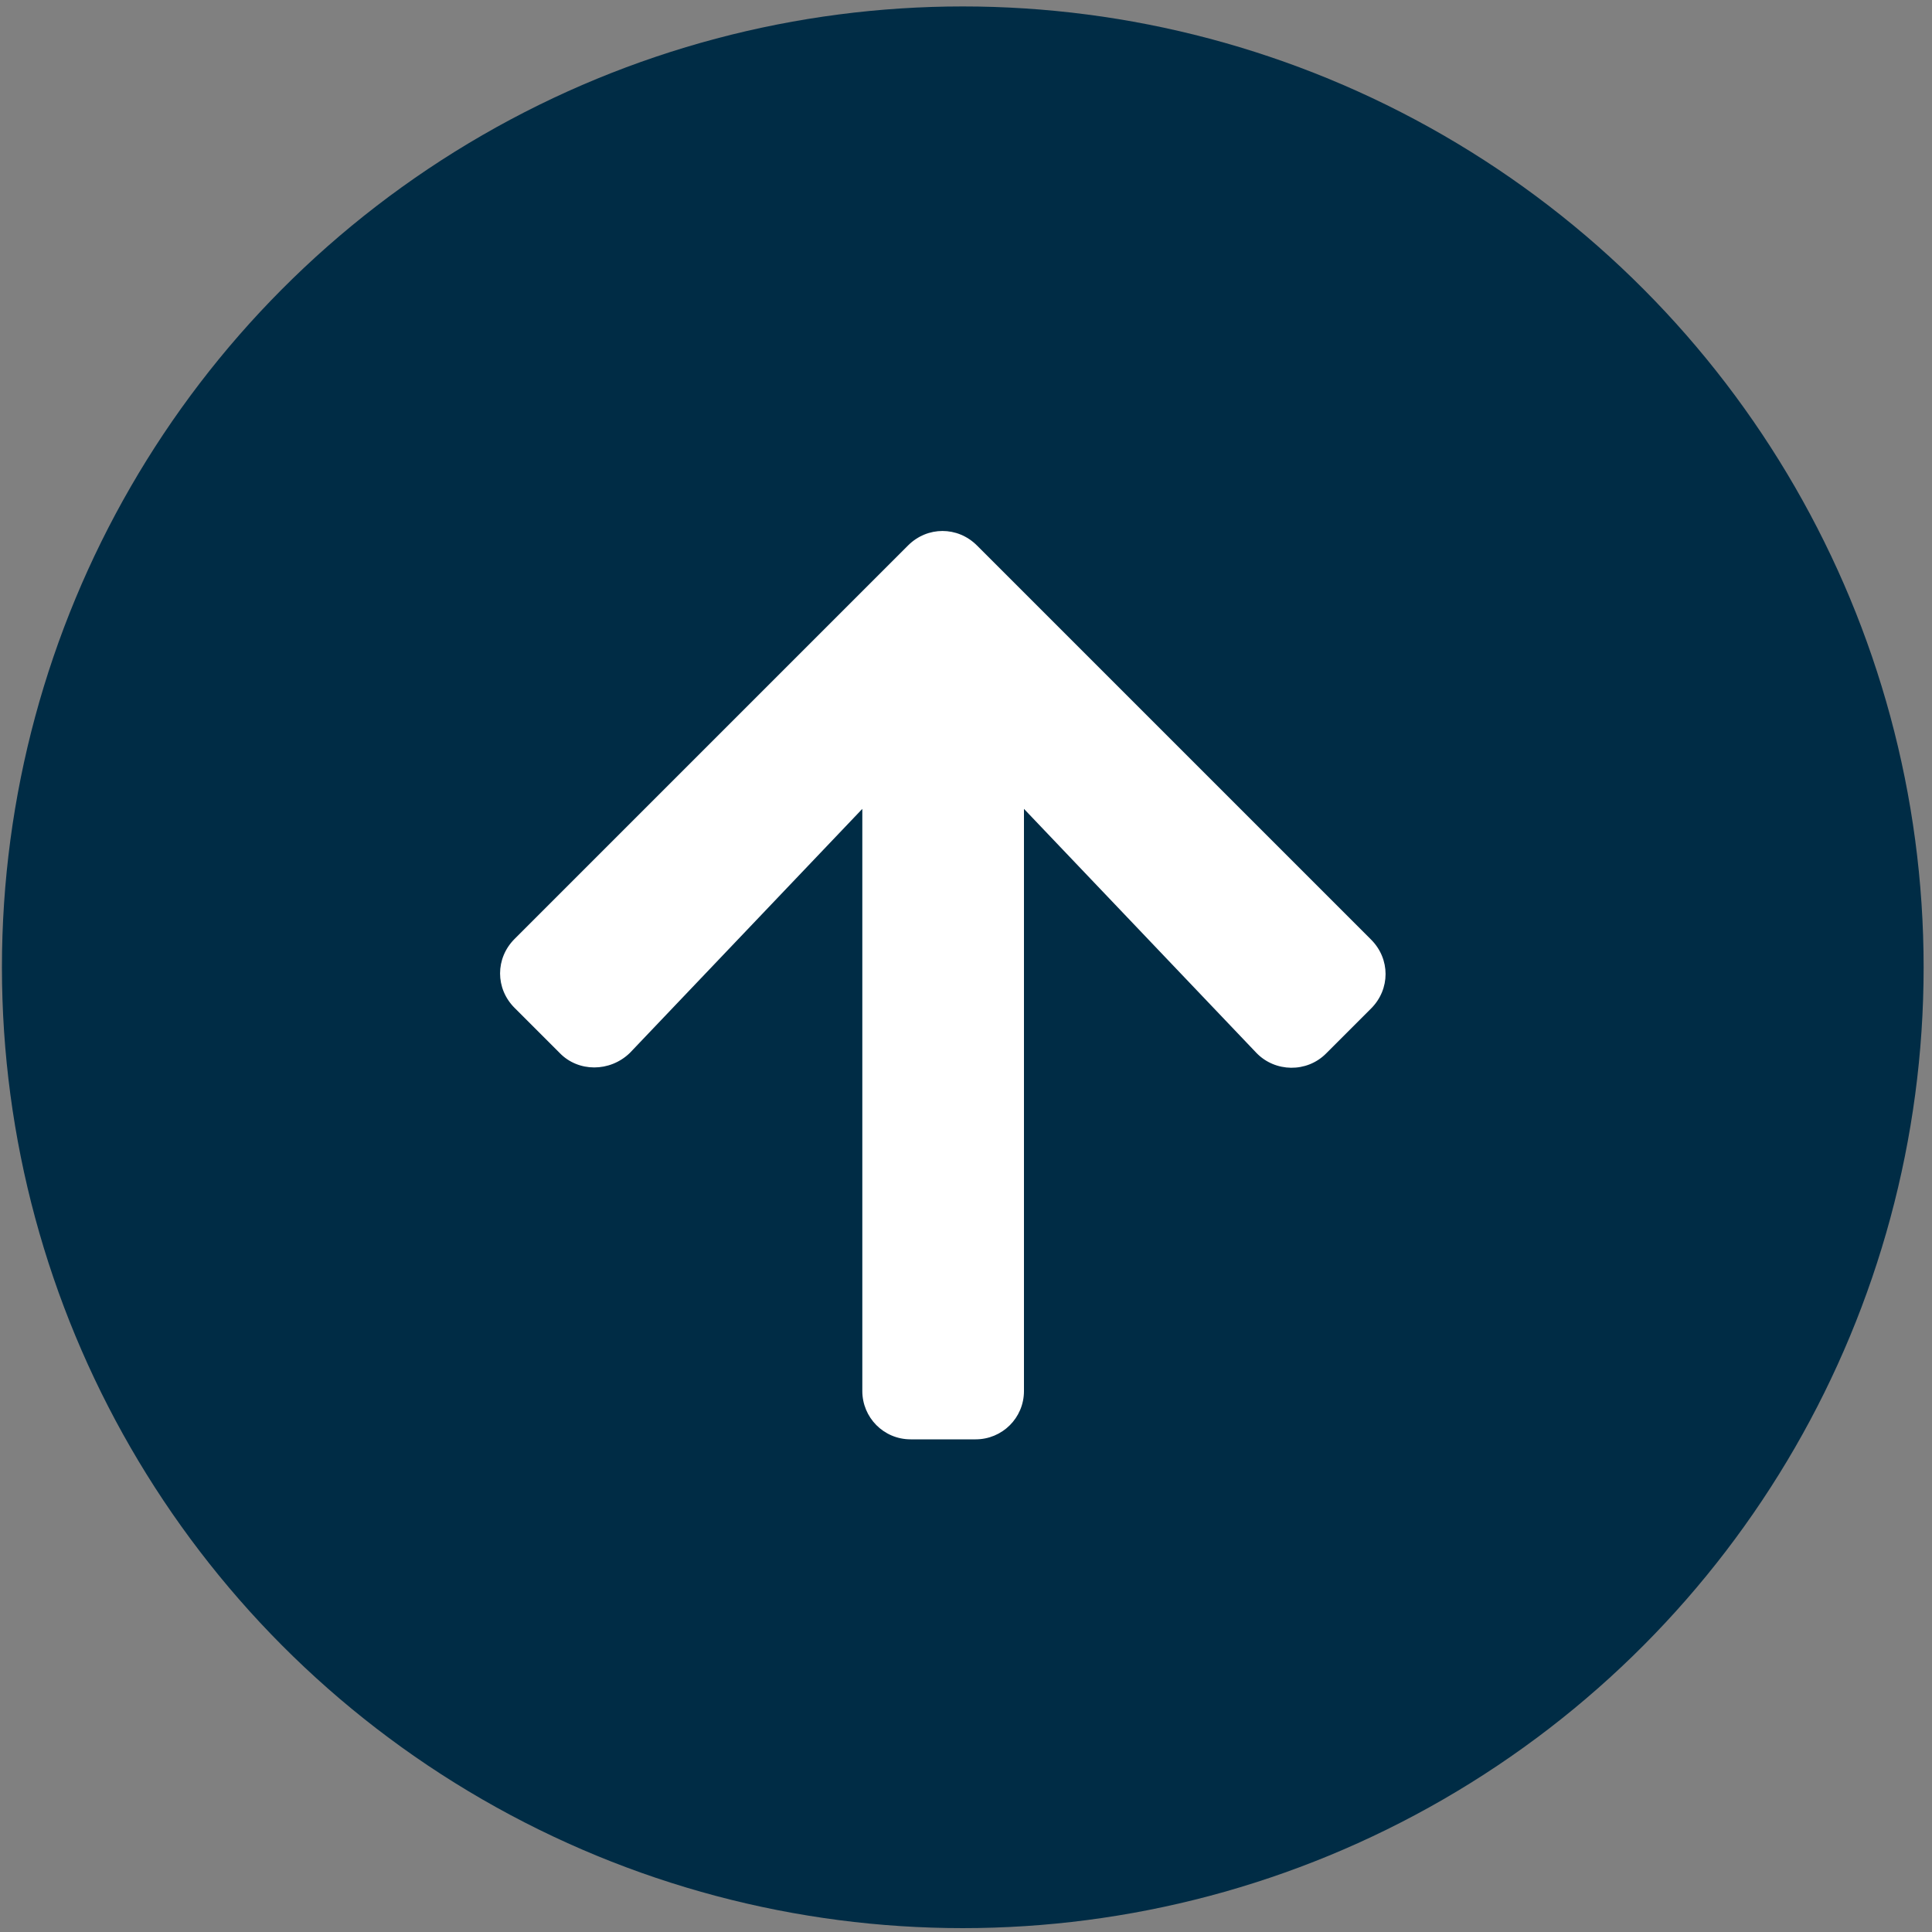
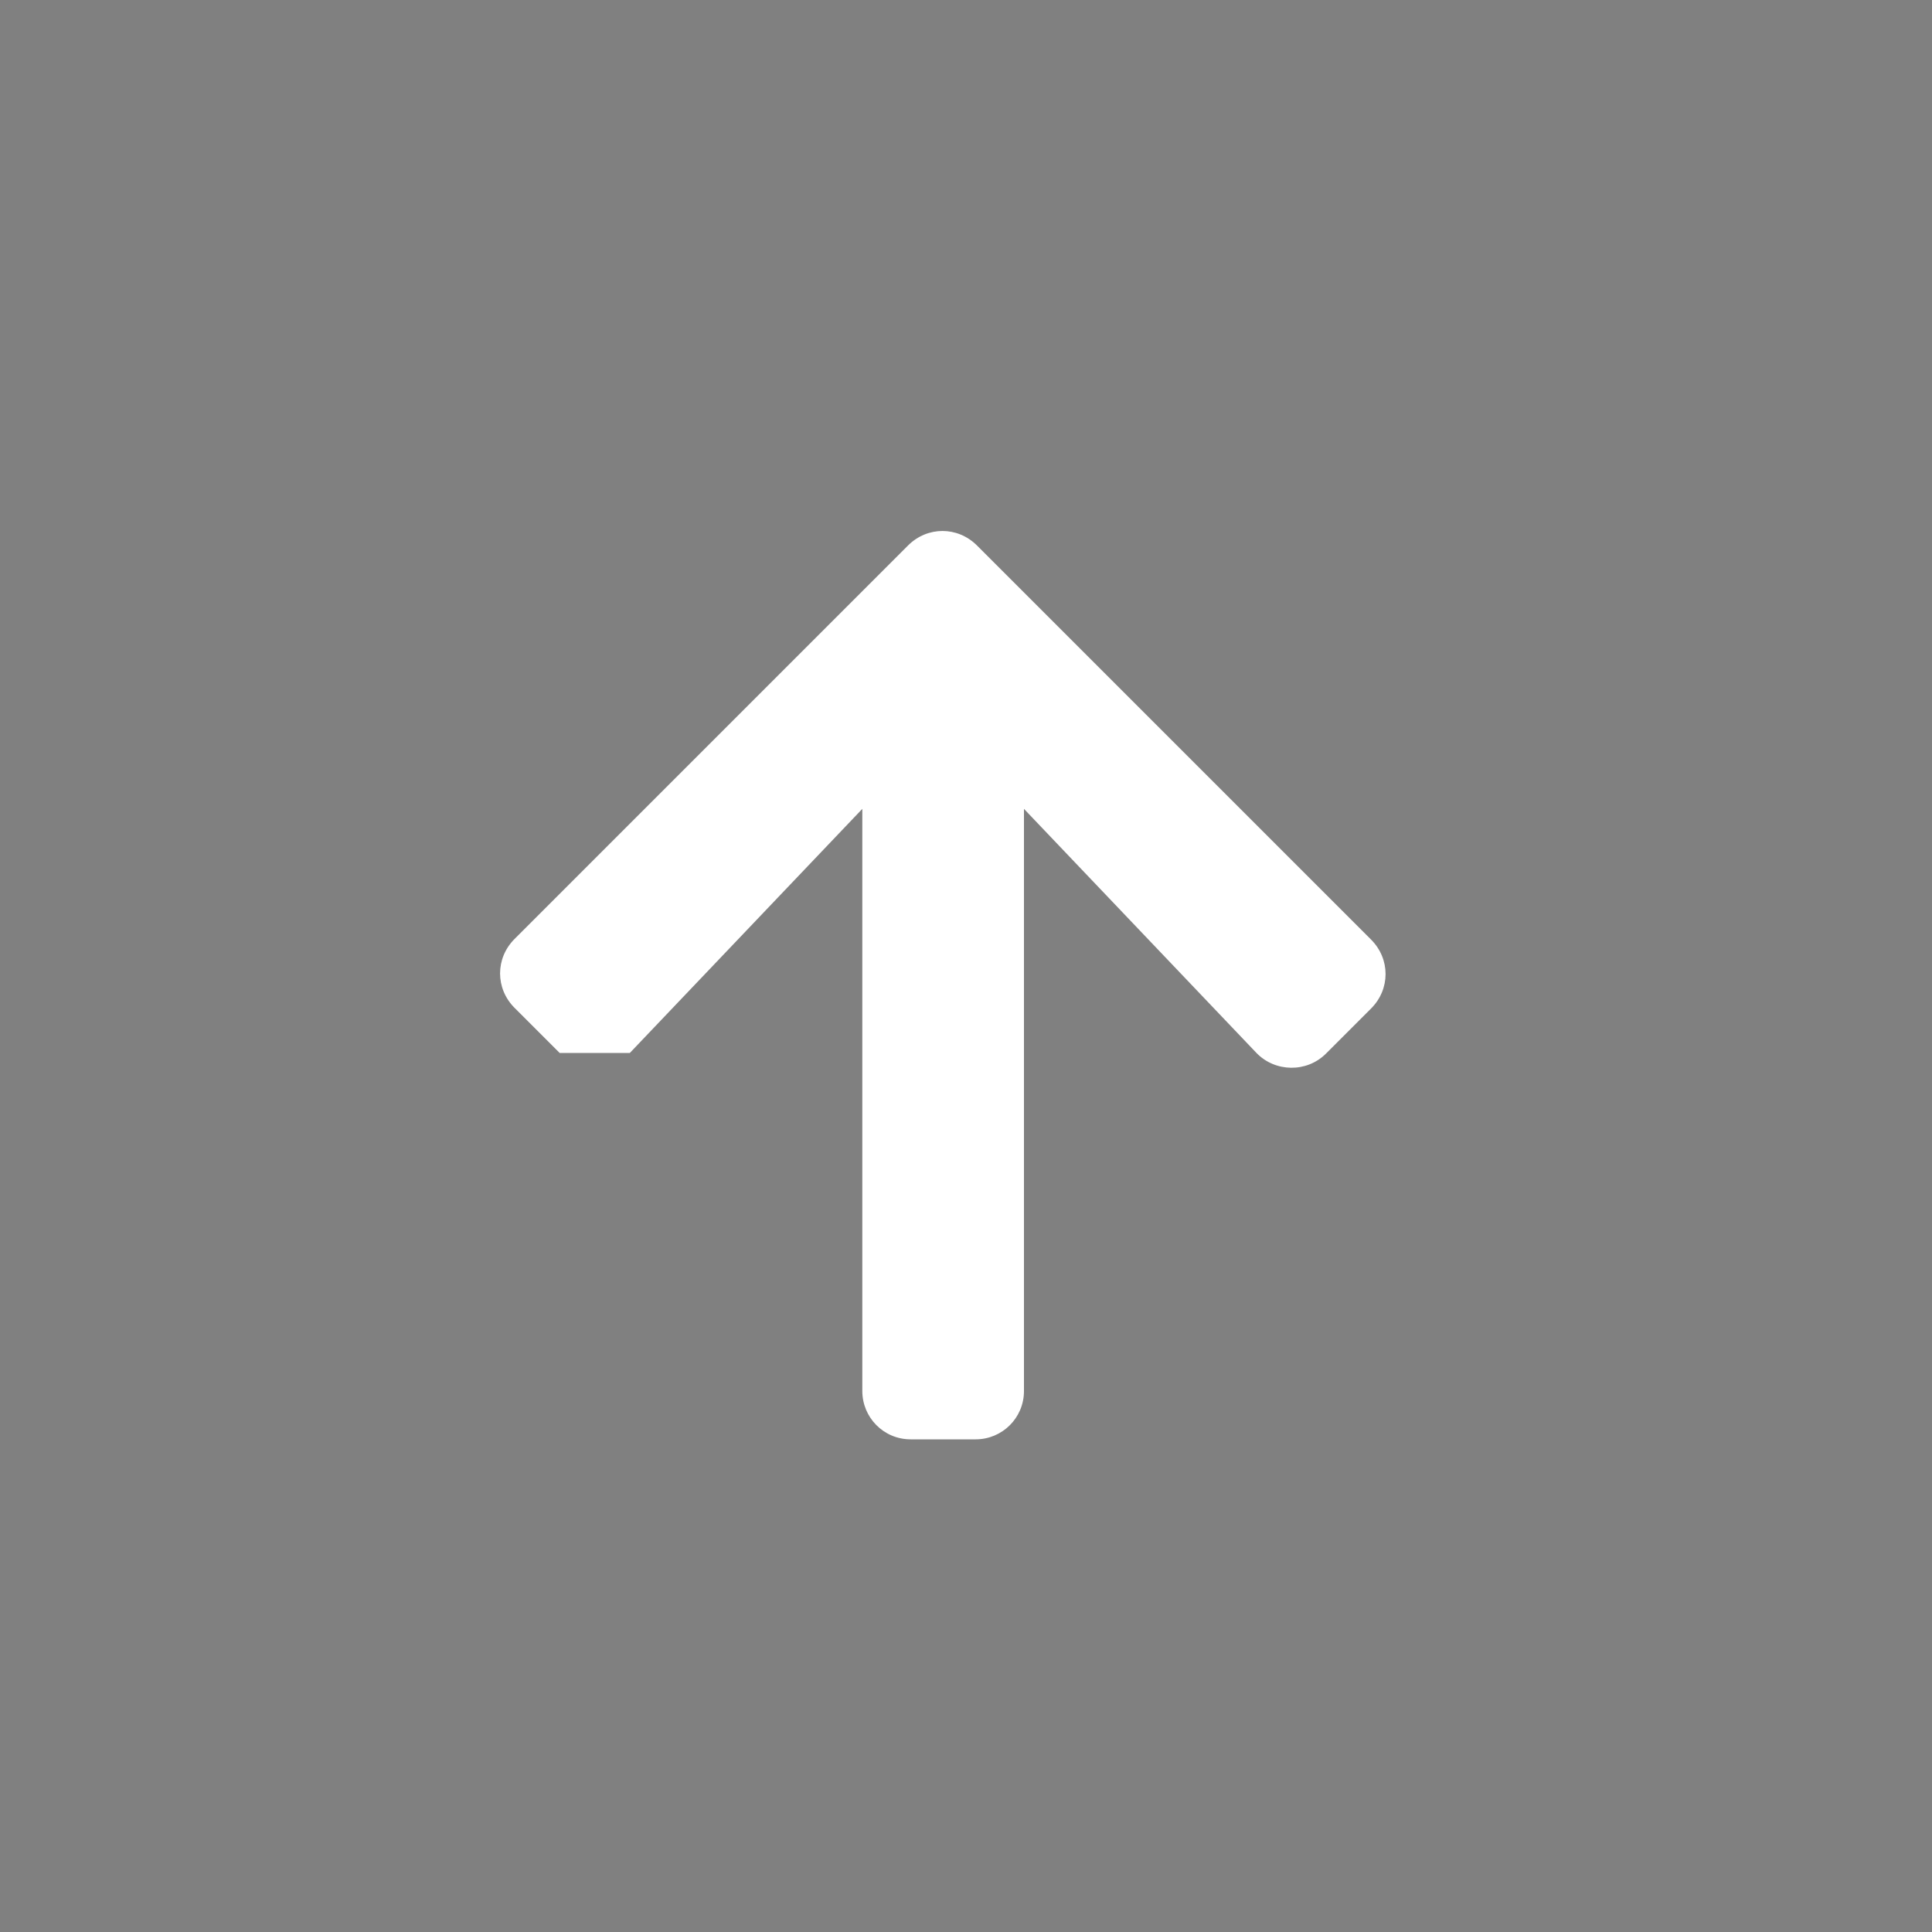
<svg xmlns="http://www.w3.org/2000/svg" version="1.1" id="Capa_1" x="0px" y="0px" viewBox="0 0 300 300" style="enable-background:new 0 0 300 300;" xml:space="preserve">
  <rect x="0" y="0" width="300" height="300" fill="#808080" stroke="none" />
  <style type="text/css">
	.st0{fill:#002c45;}
	.st1{fill:#FFFFFF;}
</style>
-   <circle class="st0" cx="149.5" cy="150.2" r="149.2" />
-   <path class="st1" d="M86.9,163.5l-7-7c-3-3-3-7.7,0-10.7L141,84.7c3-3,7.7-3,10.7,0l61.2,61.2c3,3,3,7.7,0,10.7l-7,7  c-3,3-7.9,2.9-10.8-0.1l-36.1-37.9v90.4c0,4.2-3.4,7.5-7.5,7.5h-10.1c-4.2,0-7.5-3.4-7.5-7.5v-90.4l-36.1,37.9  C94.7,166.5,89.8,166.5,86.9,163.5L86.9,163.5z" />
+   <path class="st1" d="M86.9,163.5l-7-7c-3-3-3-7.7,0-10.7L141,84.7c3-3,7.7-3,10.7,0l61.2,61.2c3,3,3,7.7,0,10.7l-7,7  c-3,3-7.9,2.9-10.8-0.1l-36.1-37.9v90.4c0,4.2-3.4,7.5-7.5,7.5h-10.1c-4.2,0-7.5-3.4-7.5-7.5v-90.4l-36.1,37.9  L86.9,163.5z" />
</svg>